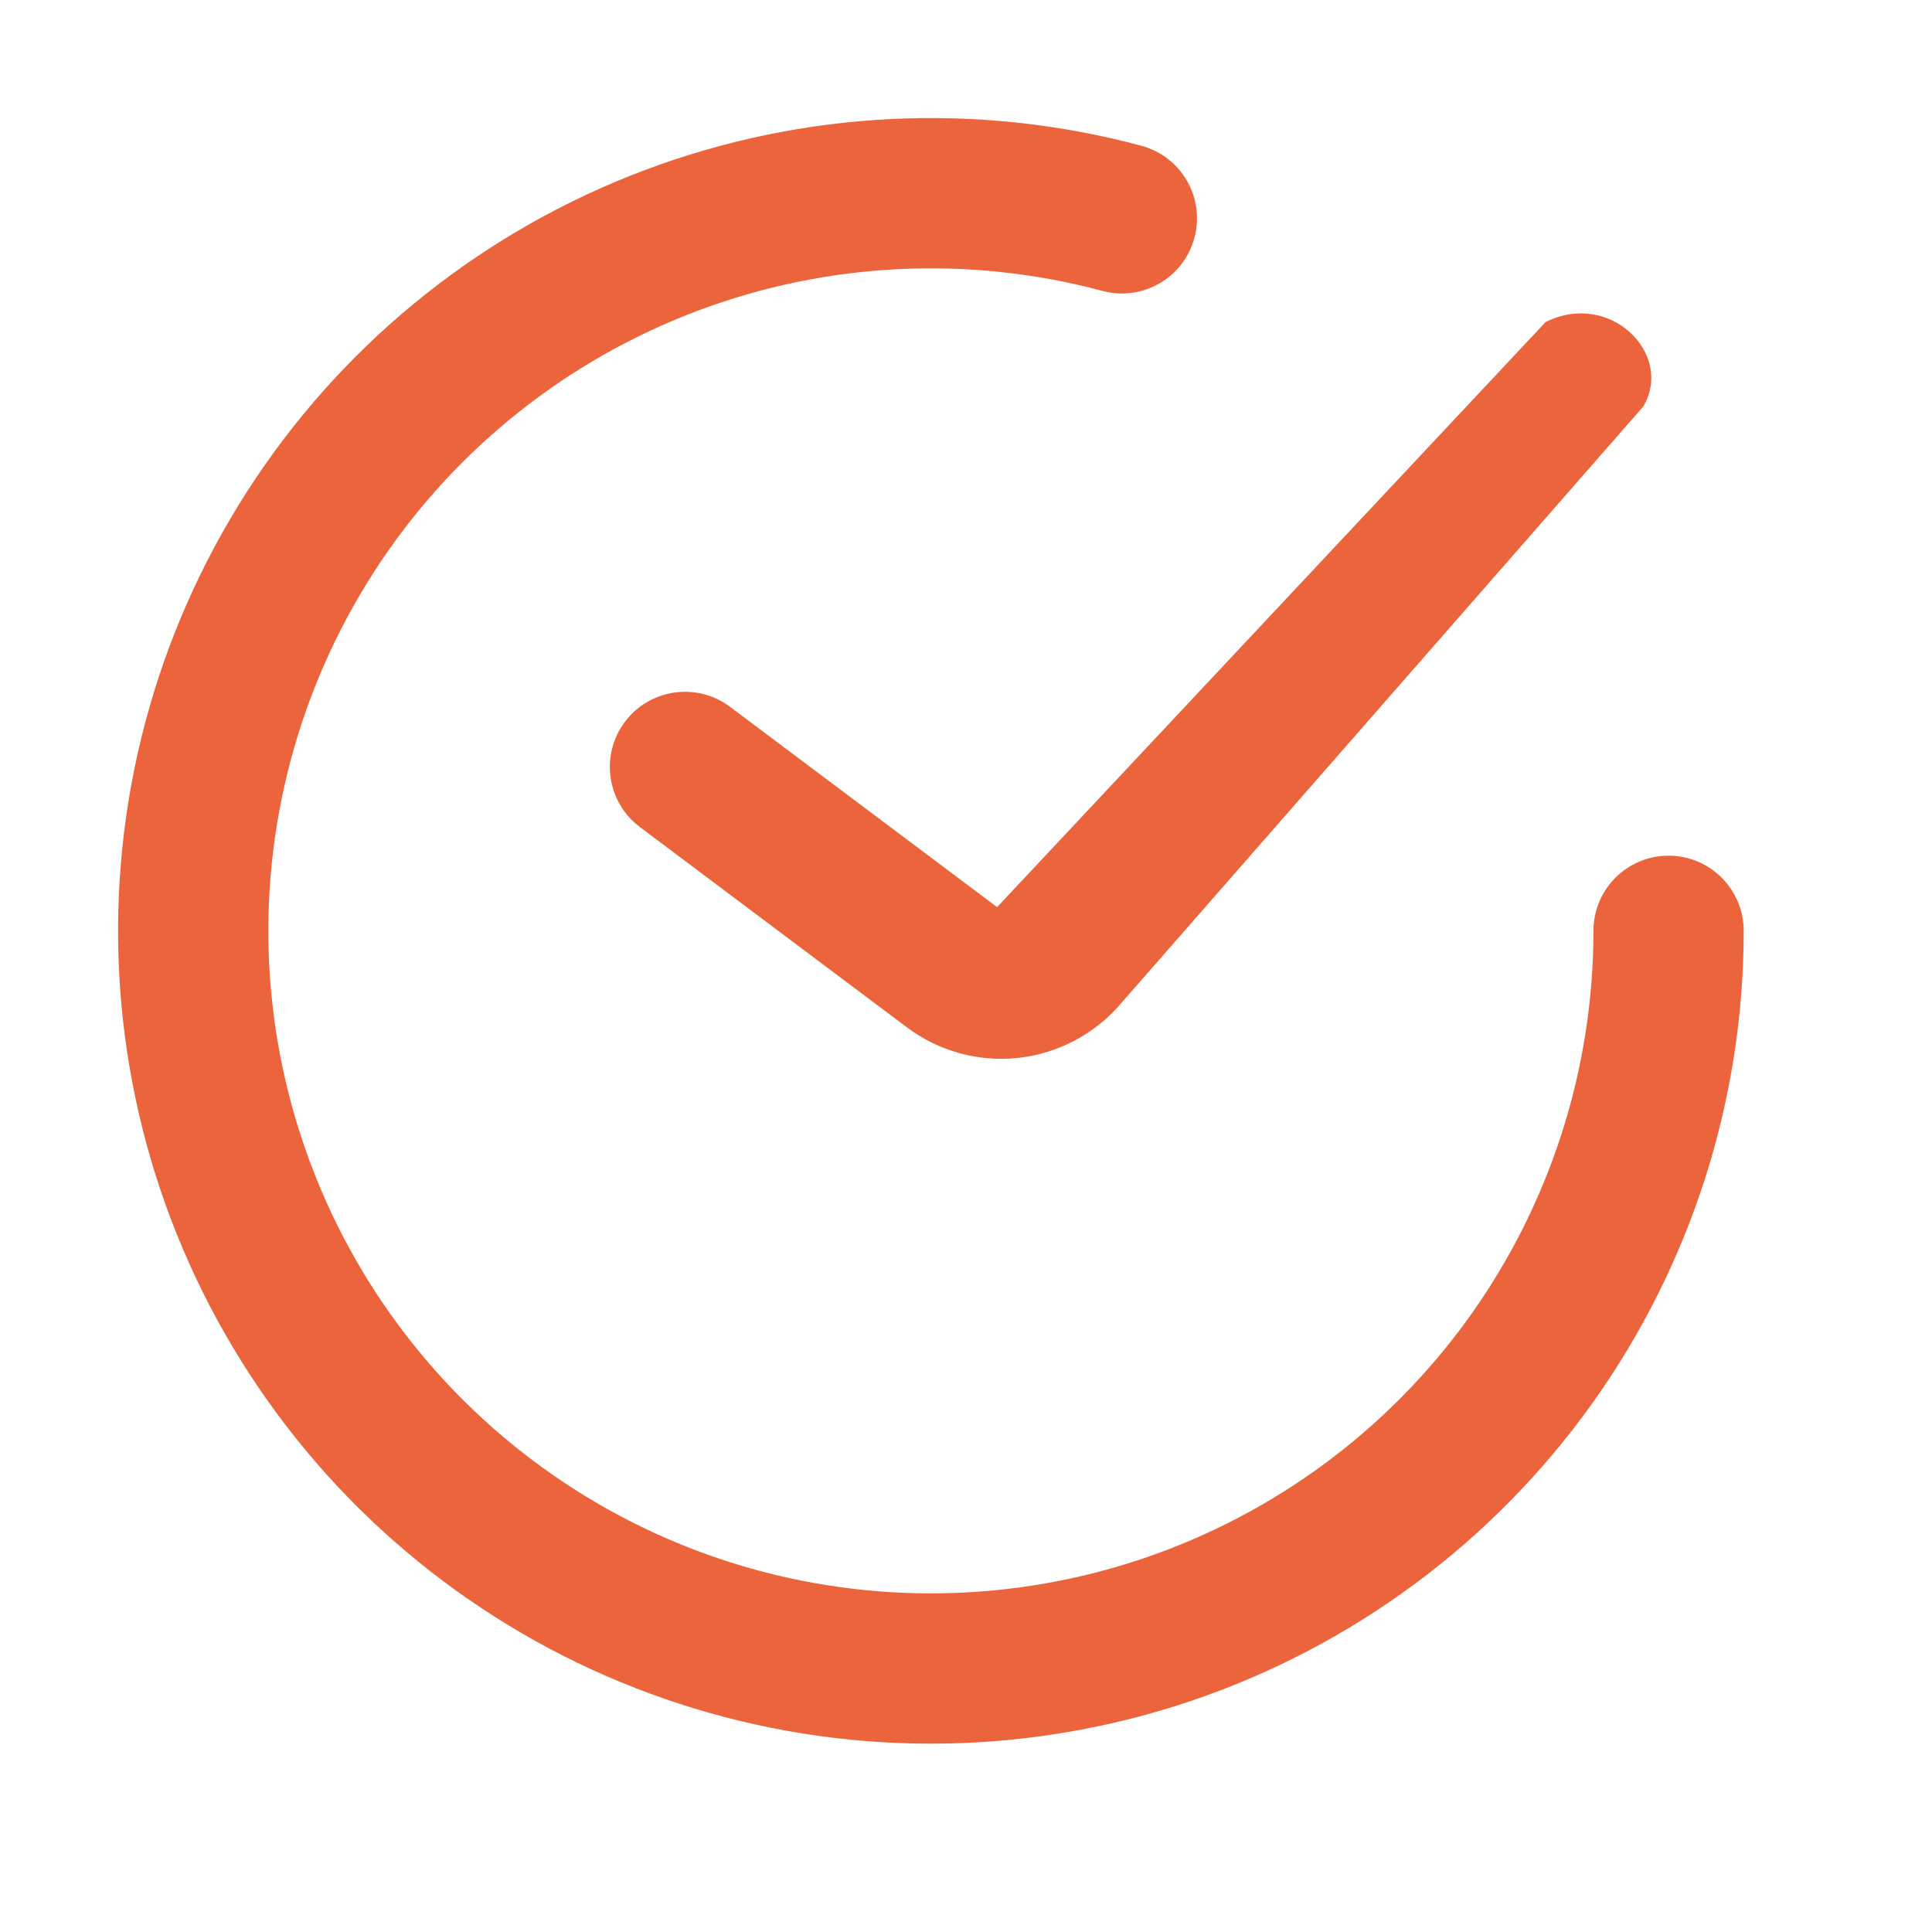
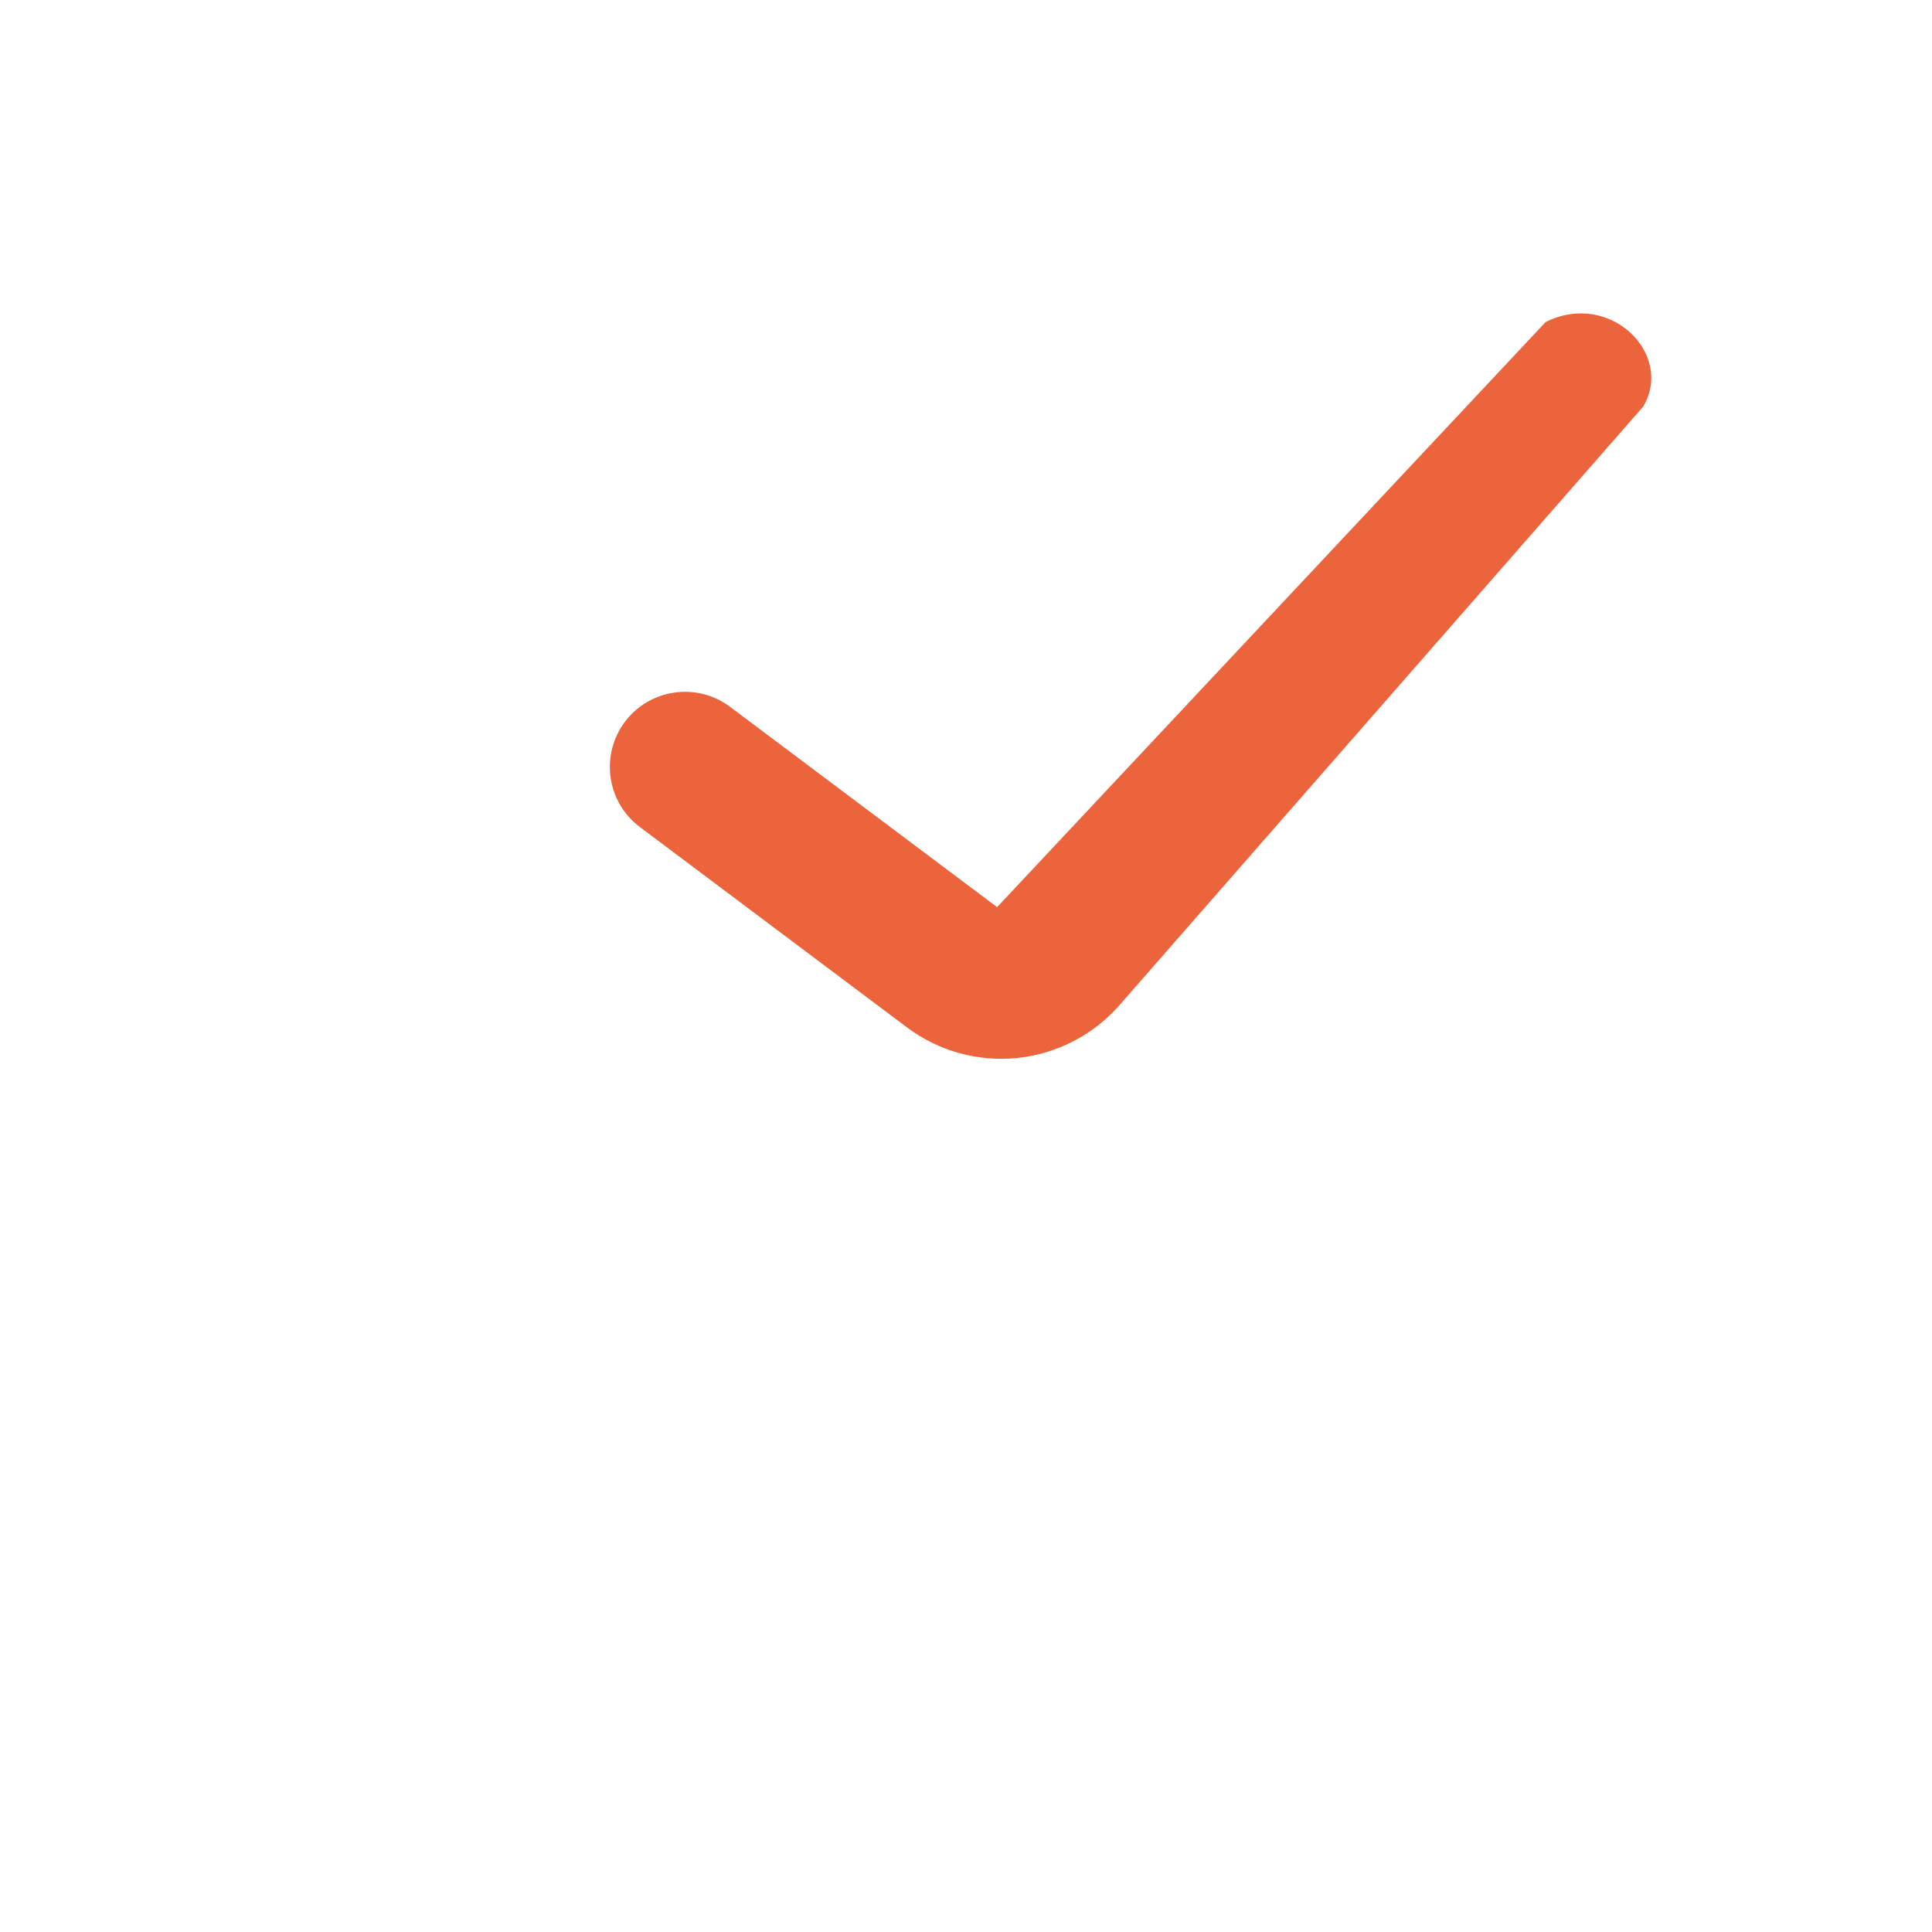
<svg xmlns="http://www.w3.org/2000/svg" width="30" height="30" viewBox="0 0 30 30" fill="none">
  <path fill-rule="evenodd" clip-rule="evenodd" d="M24 5.001C25 4.5 26 5.5 25.515 6.314L17.384 15.607C16.979 16.07 16.413 16.363 15.801 16.428C15.189 16.492 14.575 16.322 14.083 15.953L9.936 12.842C9.421 12.456 9.317 11.725 9.703 11.209C10.09 10.694 10.821 10.589 11.337 10.976L15.483 14.086" fill="#EB643C" />
-   <path fill-rule="evenodd" clip-rule="evenodd" d="M17.118 4.517C15.042 3.961 12.843 4.069 10.831 4.826C8.819 5.583 7.095 6.951 5.901 8.738C4.707 10.526 4.102 12.642 4.172 14.791C4.243 16.939 4.984 19.012 6.293 20.717C7.601 22.422 9.411 23.675 11.468 24.299C13.525 24.923 15.726 24.887 17.762 24.196C19.797 23.505 21.565 22.194 22.817 20.447C24.069 18.699 24.743 16.604 24.743 14.454C24.743 13.81 25.265 13.287 25.909 13.287C26.554 13.287 27.076 13.81 27.076 14.454C27.076 17.091 26.25 19.662 24.714 21.806C23.178 23.95 21.009 25.558 18.512 26.406C16.014 27.253 13.314 27.298 10.791 26.532C8.267 25.767 6.047 24.23 4.441 22.137C2.836 20.045 1.926 17.503 1.84 14.867C1.754 12.231 2.496 9.635 3.961 7.442C5.426 5.249 7.541 3.571 10.01 2.642C12.478 1.713 15.175 1.581 17.722 2.263C18.345 2.43 18.714 3.07 18.547 3.692C18.38 4.315 17.741 4.684 17.118 4.517Z" fill="#EB643C" />
</svg>